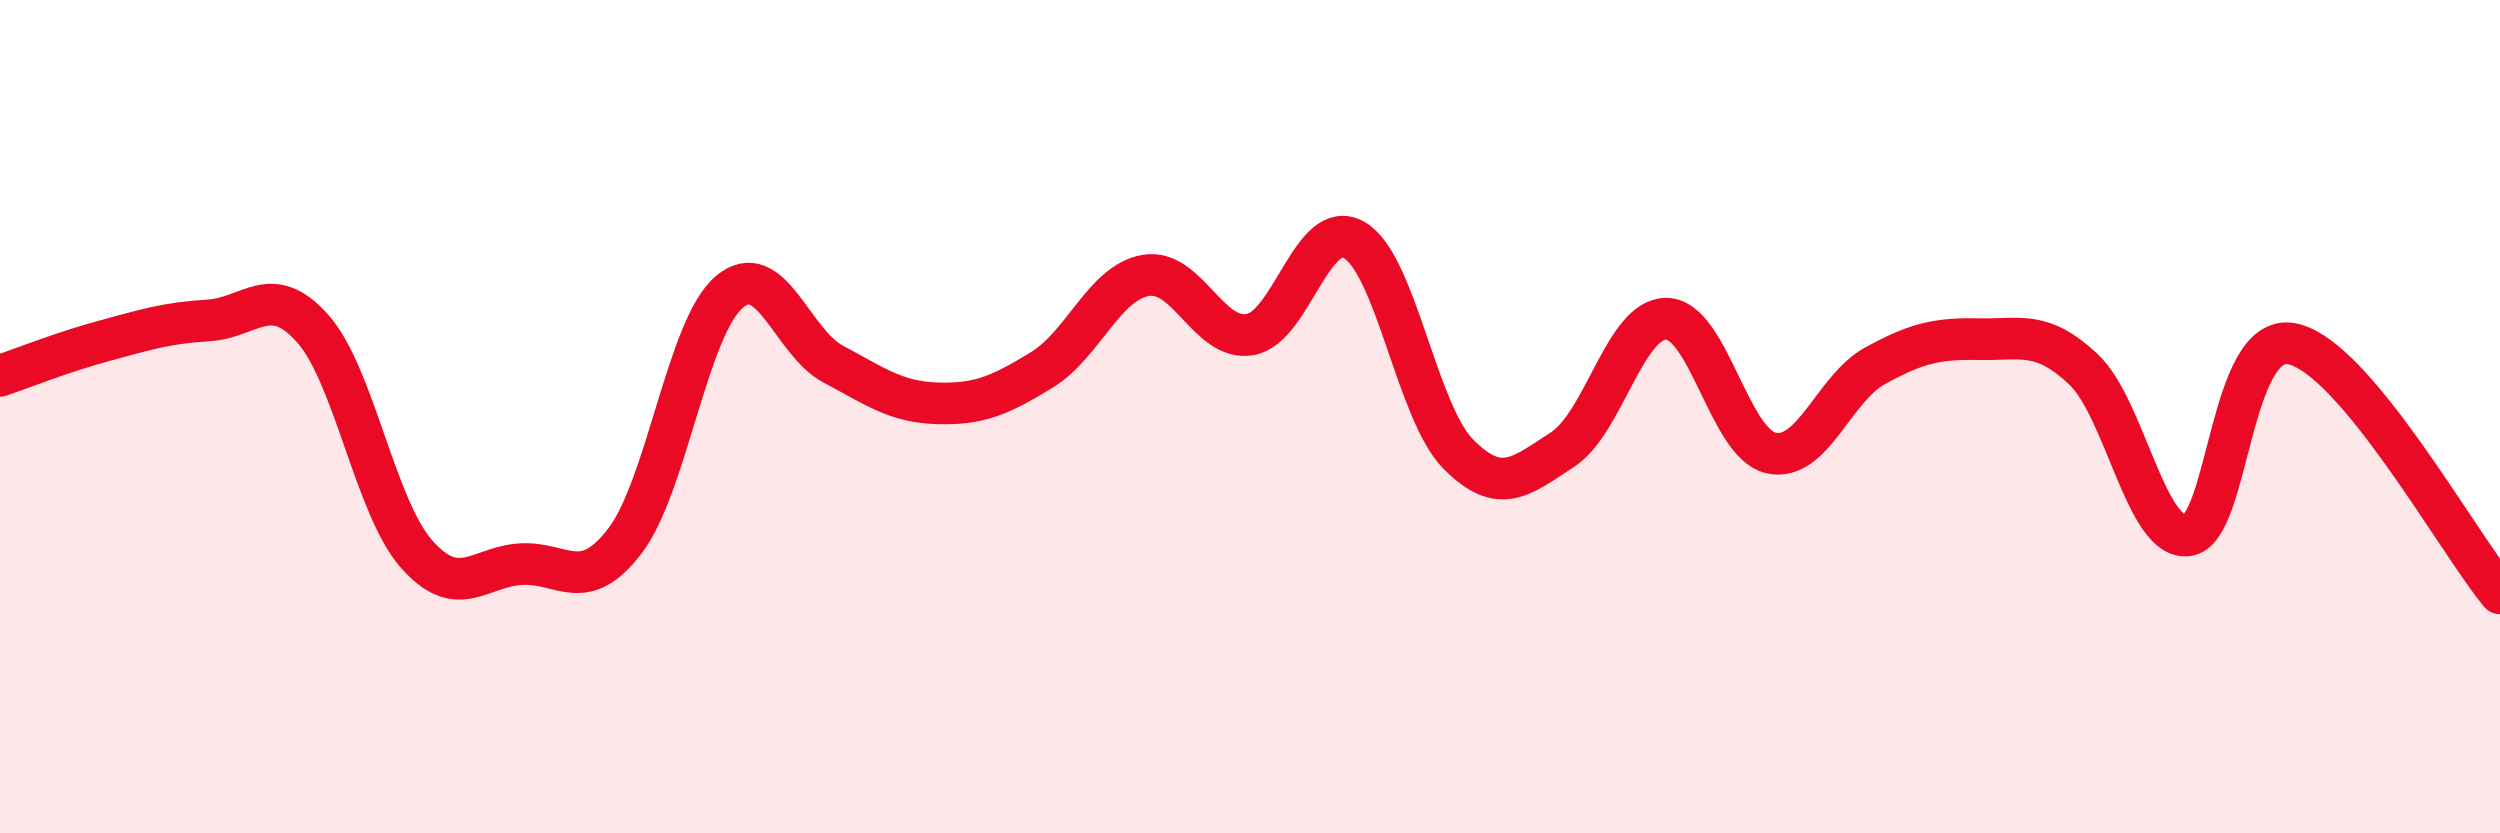
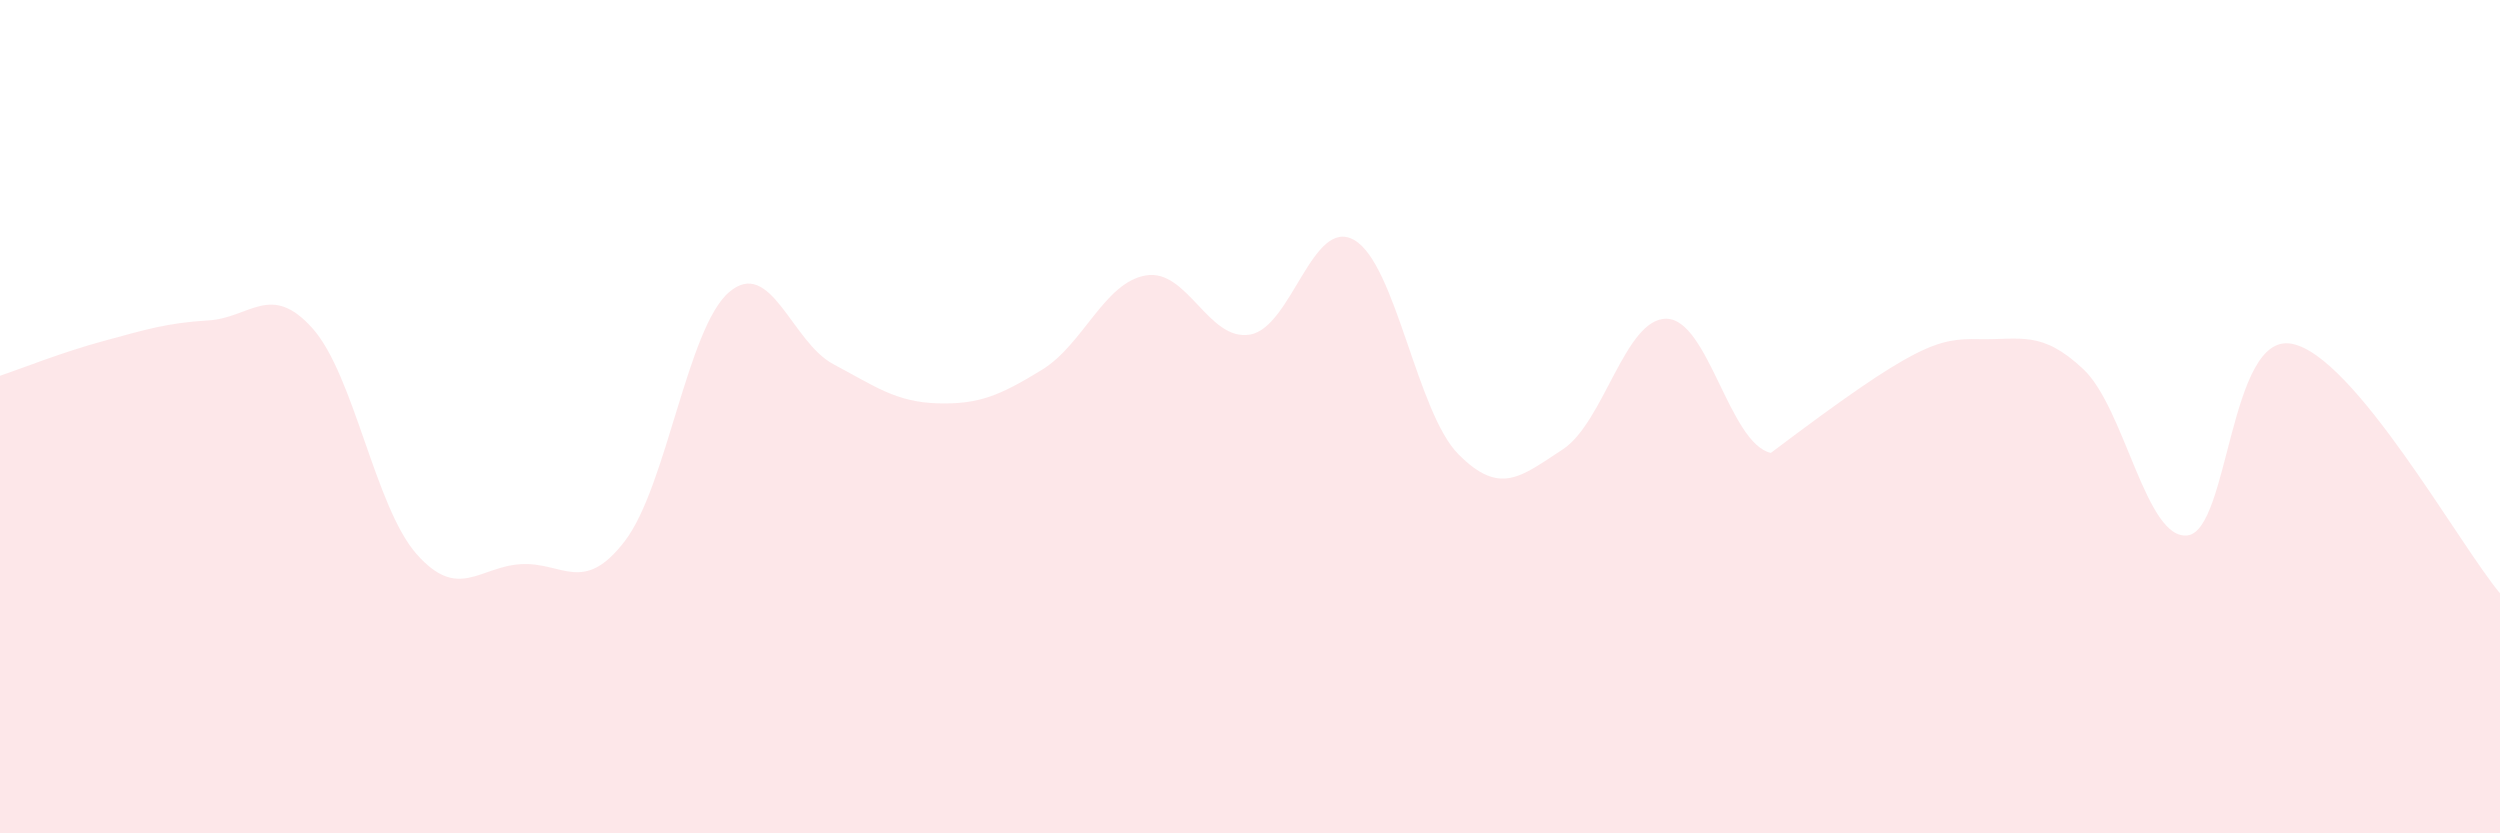
<svg xmlns="http://www.w3.org/2000/svg" width="60" height="20" viewBox="0 0 60 20">
-   <path d="M 0,9.02 C 0.5,8.85 1.5,8.45 2.5,8.18 C 3.5,7.91 4,7.75 5,7.69 C 6,7.63 6.5,6.76 7.5,7.88 C 8.5,9 9,12.17 10,13.3 C 11,14.43 11.5,13.6 12.5,13.54 C 13.5,13.48 14,14.29 15,12.98 C 16,11.67 16.5,7.86 17.5,7.01 C 18.5,6.16 19,8.21 20,8.74 C 21,9.27 21.5,9.65 22.5,9.68 C 23.5,9.71 24,9.49 25,8.88 C 26,8.27 26.5,6.78 27.5,6.61 C 28.5,6.44 29,8.2 30,8.03 C 31,7.86 31.5,5.19 32.5,5.76 C 33.5,6.33 34,9.89 35,10.9 C 36,11.91 36.5,11.44 37.5,10.79 C 38.5,10.14 39,7.63 40,7.65 C 41,7.67 41.5,10.64 42.5,10.87 C 43.5,11.1 44,9.33 45,8.78 C 46,8.23 46.5,8.12 47.5,8.14 C 48.5,8.16 49,7.92 50,8.86 C 51,9.8 51.5,12.97 52.5,12.85 C 53.5,12.73 53.5,7.97 55,8.25 C 56.5,8.53 59,13.04 60,14.24L60 20L0 20Z" fill="#EB0A25" opacity="0.1" stroke-linecap="round" stroke-linejoin="round" />
-   <path d="M 0,9.02 C 0.5,8.85 1.5,8.45 2.5,8.18 C 3.5,7.91 4,7.75 5,7.69 C 6,7.63 6.5,6.76 7.5,7.88 C 8.5,9 9,12.17 10,13.3 C 11,14.43 11.5,13.6 12.5,13.54 C 13.5,13.48 14,14.29 15,12.98 C 16,11.67 16.5,7.86 17.5,7.01 C 18.5,6.16 19,8.21 20,8.74 C 21,9.27 21.5,9.65 22.5,9.68 C 23.5,9.71 24,9.49 25,8.88 C 26,8.27 26.5,6.78 27.5,6.61 C 28.5,6.44 29,8.2 30,8.03 C 31,7.86 31.5,5.19 32.5,5.76 C 33.5,6.33 34,9.89 35,10.9 C 36,11.91 36.5,11.44 37.5,10.79 C 38.5,10.14 39,7.63 40,7.65 C 41,7.67 41.5,10.64 42.5,10.87 C 43.5,11.1 44,9.33 45,8.78 C 46,8.23 46.5,8.12 47.5,8.14 C 48.5,8.16 49,7.92 50,8.86 C 51,9.8 51.5,12.97 52.5,12.85 C 53.5,12.73 53.5,7.97 55,8.25 C 56.5,8.53 59,13.04 60,14.24" stroke="#EB0A25" stroke-width="1" fill="none" stroke-linecap="round" stroke-linejoin="round" />
+   <path d="M 0,9.02 C 0.5,8.85 1.5,8.45 2.5,8.18 C 3.5,7.91 4,7.75 5,7.69 C 6,7.63 6.5,6.76 7.5,7.88 C 8.5,9 9,12.17 10,13.3 C 11,14.43 11.5,13.6 12.5,13.54 C 13.5,13.48 14,14.29 15,12.98 C 16,11.67 16.5,7.86 17.5,7.01 C 18.5,6.16 19,8.21 20,8.74 C 21,9.27 21.5,9.65 22.5,9.68 C 23.5,9.71 24,9.49 25,8.88 C 26,8.27 26.5,6.78 27.5,6.61 C 28.5,6.44 29,8.2 30,8.03 C 31,7.86 31.5,5.19 32.5,5.76 C 33.5,6.33 34,9.89 35,10.9 C 36,11.91 36.5,11.44 37.5,10.79 C 38.5,10.14 39,7.63 40,7.65 C 41,7.67 41.5,10.64 42.5,10.87 C 46,8.23 46.5,8.12 47.5,8.14 C 48.5,8.16 49,7.92 50,8.86 C 51,9.8 51.5,12.97 52.5,12.85 C 53.5,12.73 53.5,7.97 55,8.25 C 56.5,8.53 59,13.04 60,14.24L60 20L0 20Z" fill="#EB0A25" opacity="0.1" stroke-linecap="round" stroke-linejoin="round" />
</svg>